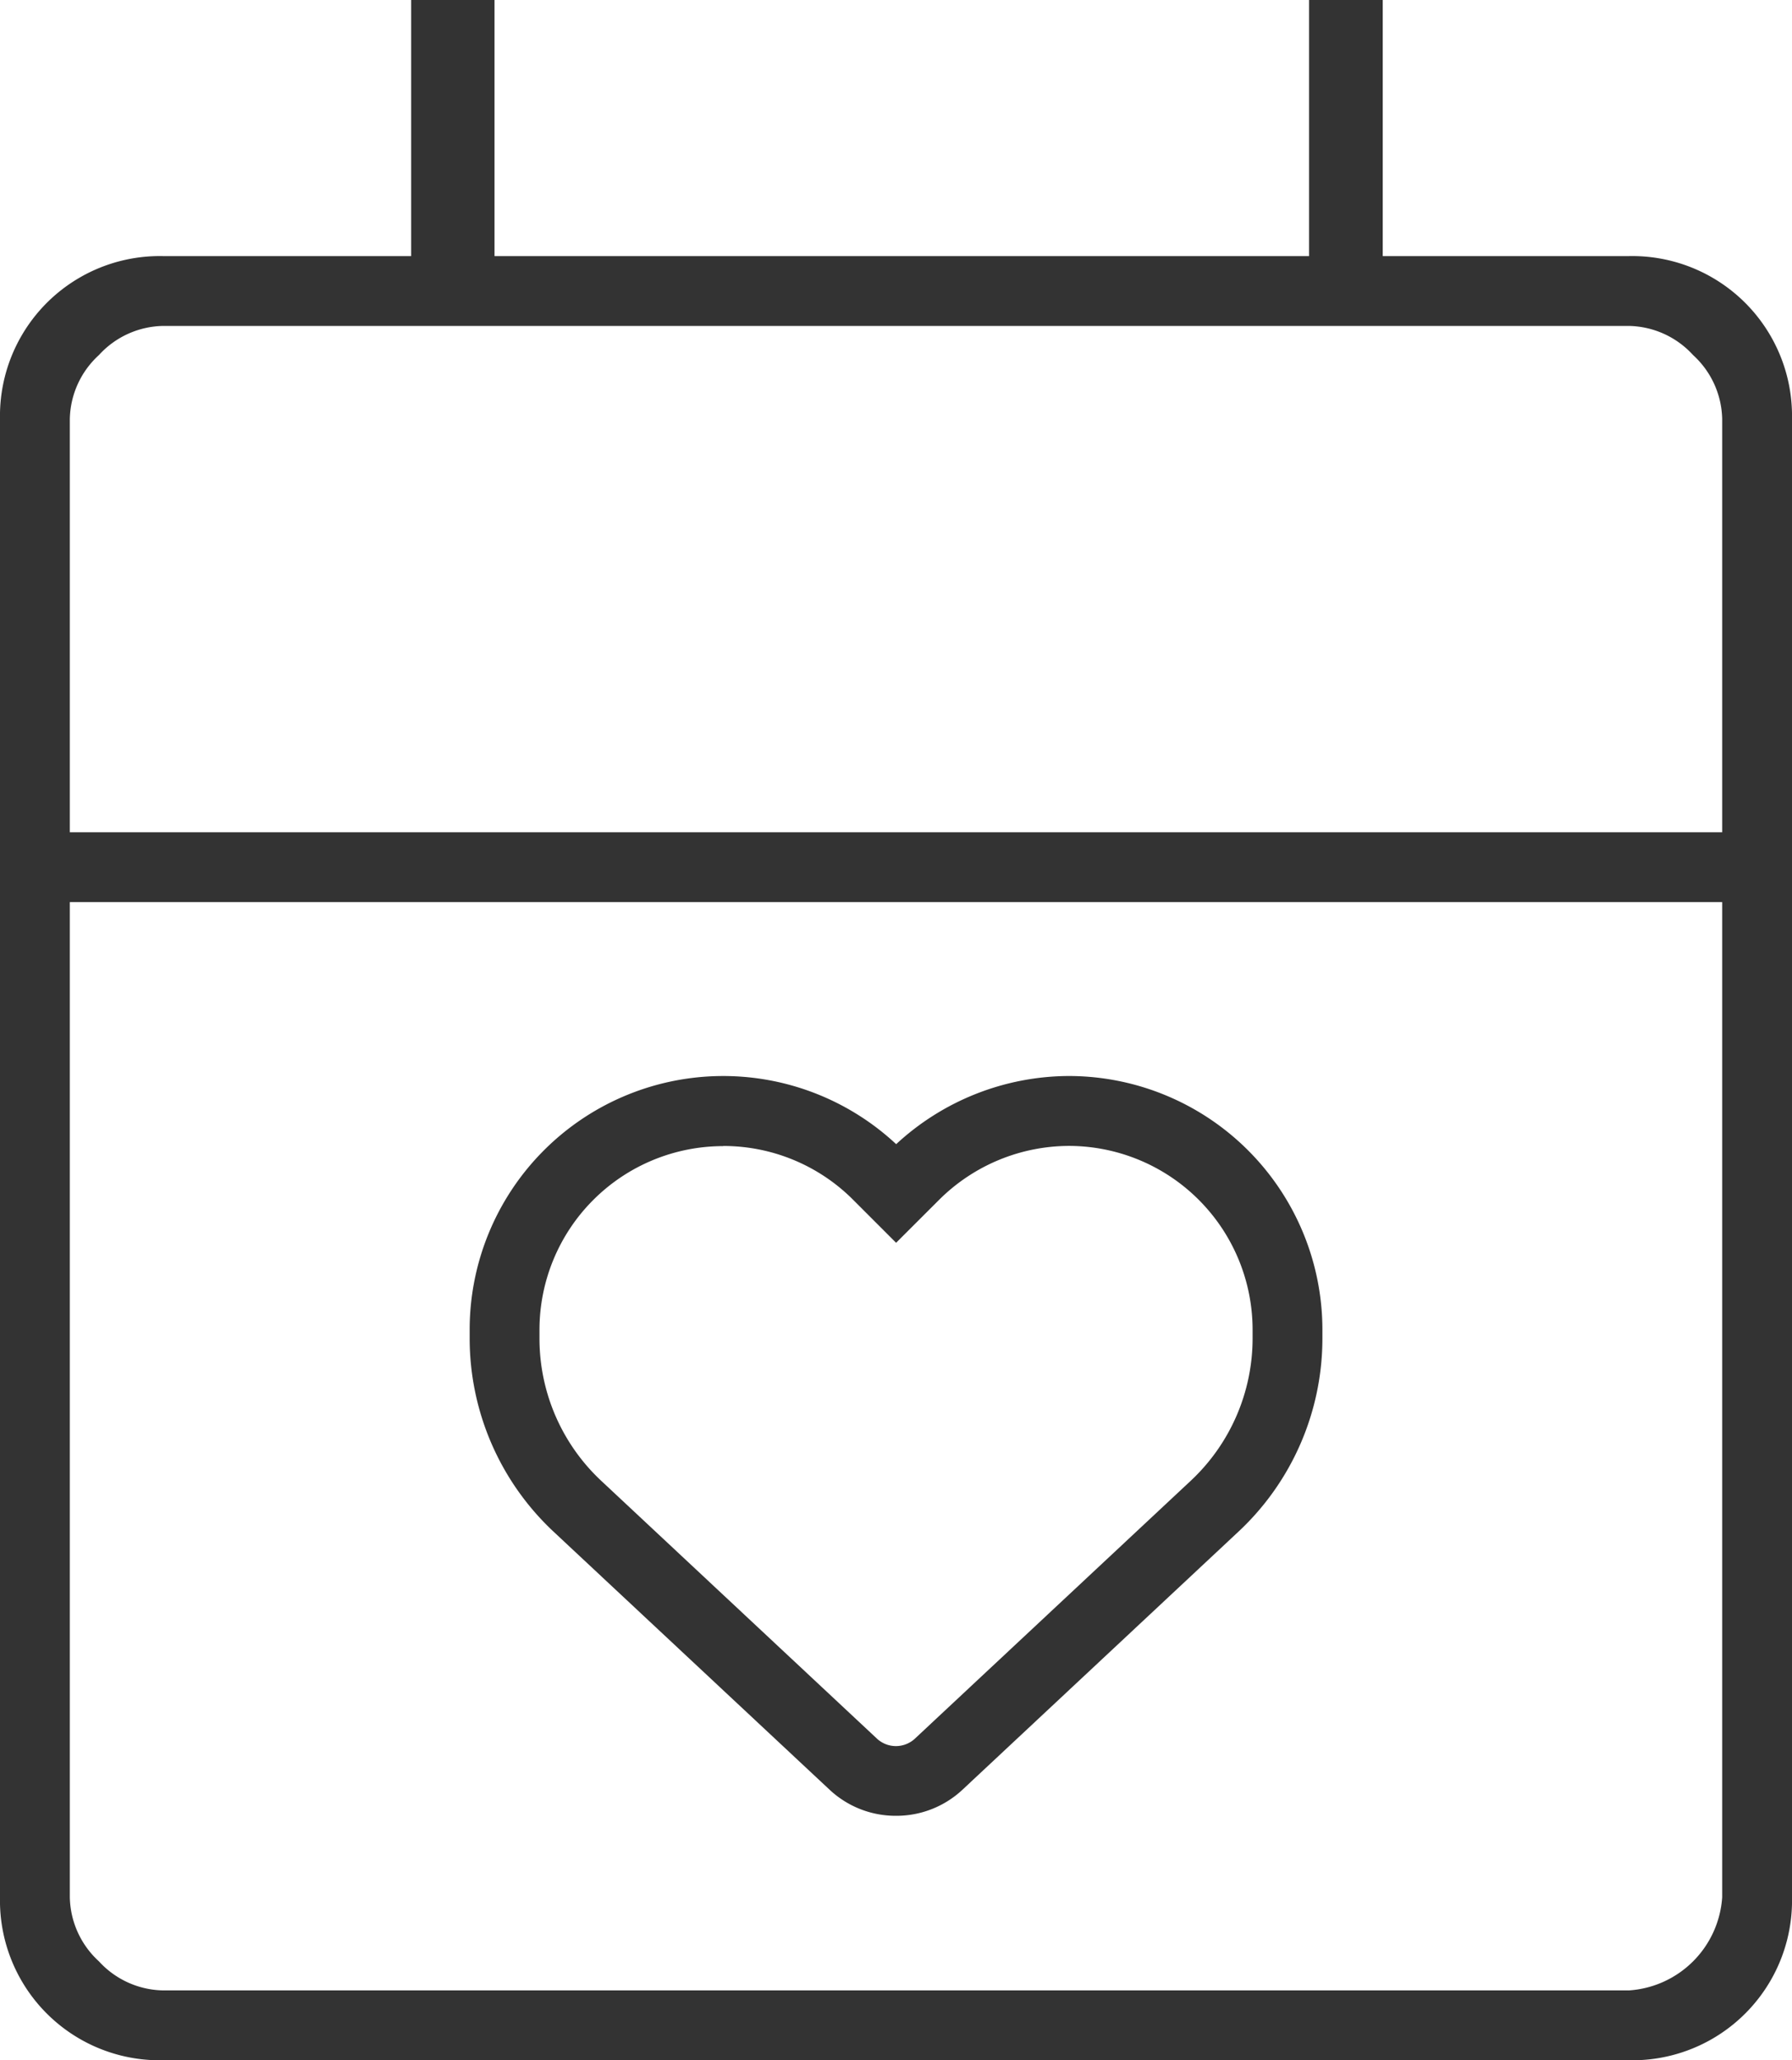
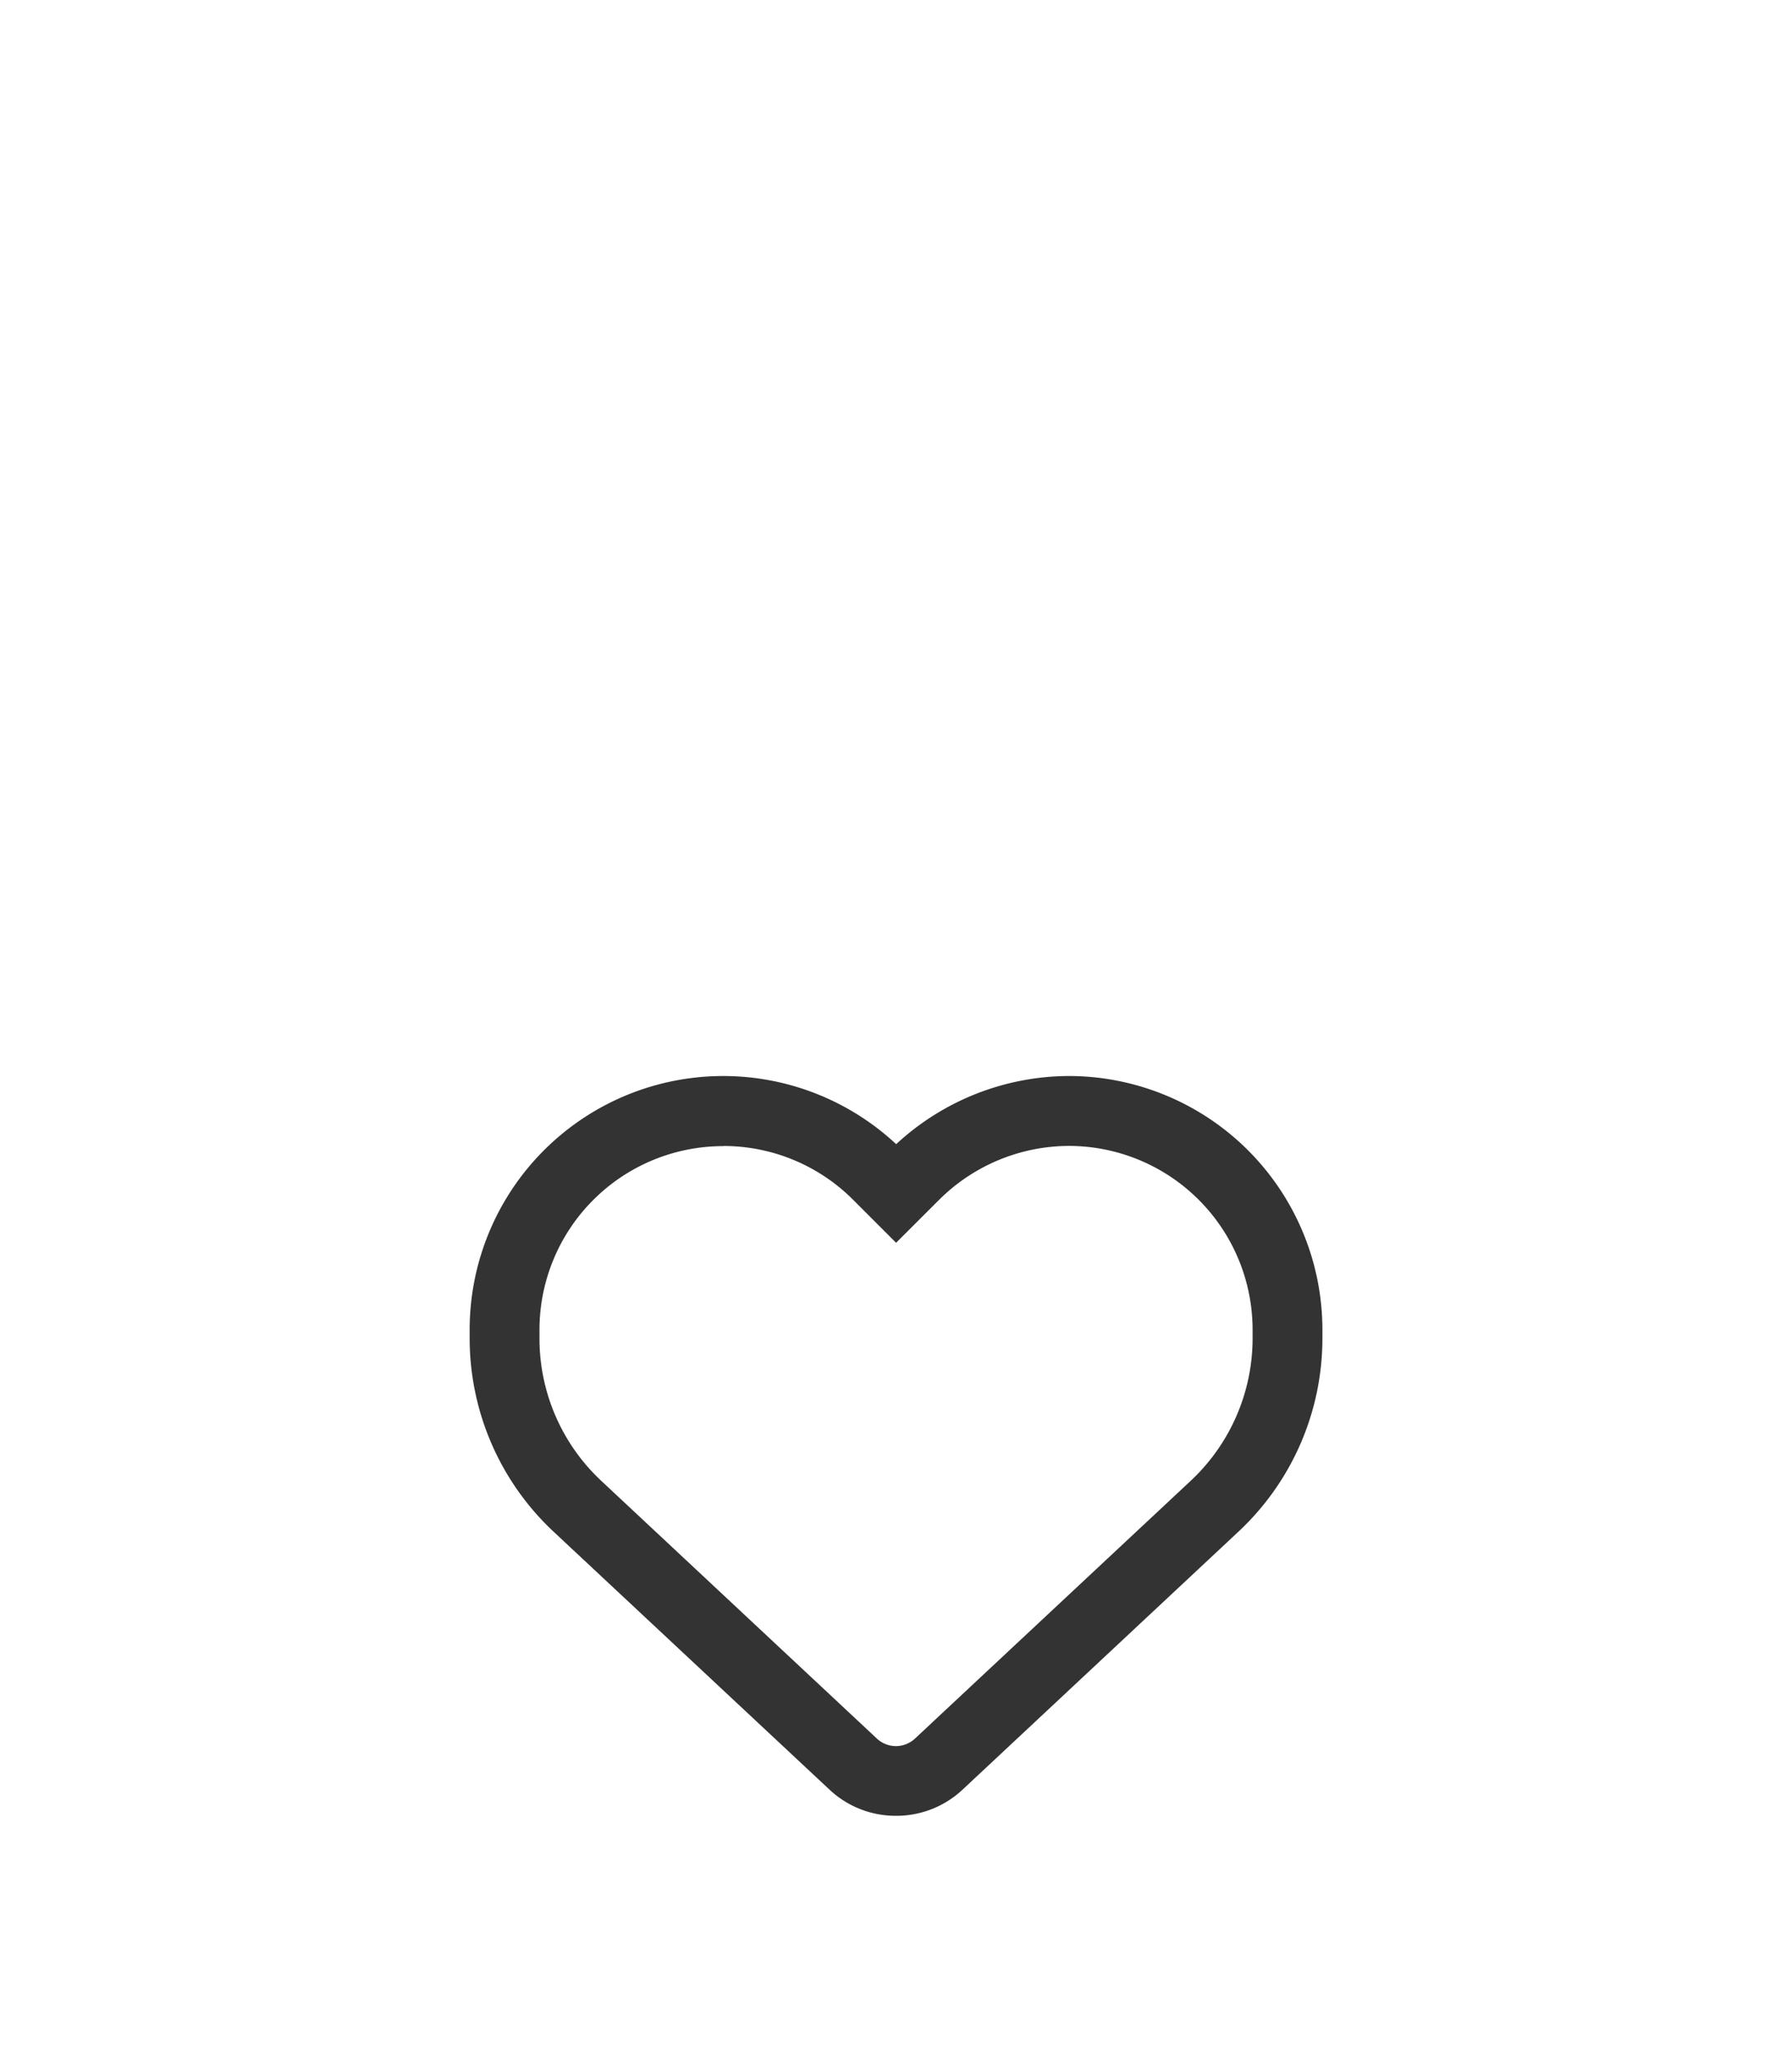
<svg xmlns="http://www.w3.org/2000/svg" id="グループ_142" data-name="グループ 142" width="25.667" height="29.5" viewBox="0 0 25.667 29.5">
  <defs>
    <clipPath id="clip-path">
      <rect id="長方形_117" data-name="長方形 117" width="25.667" height="29.5" fill="none" />
    </clipPath>
  </defs>
  <g id="グループ_142-2" data-name="グループ 142" clip-path="url(#clip-path)">
-     <path id="パス_41" data-name="パス 41" d="M2.333,29.5A2.287,2.287,0,0,1,0,27.167V6A2.289,2.289,0,0,1,2.333,3.667H5.889V0H7.083V3.667H18.75V0h1.055V3.667h3.528A2.289,2.289,0,0,1,25.667,6V27.167A2.287,2.287,0,0,1,23.333,29.5Zm0-1h21a1.433,1.433,0,0,0,1.334-1.333V12.917H1v14.25a1.275,1.275,0,0,0,.417.917,1.274,1.274,0,0,0,.916.416M1,11.917H24.667V6a1.272,1.272,0,0,0-.417-.916,1.274,1.274,0,0,0-.917-.417h-21a1.272,1.272,0,0,0-.916.417A1.272,1.272,0,0,0,1,6Zm0,0v0Z" fill="#333" />
    <path id="パス_42" data-name="パス 42" d="M12.833,26a1.385,1.385,0,0,1-.947-.37l-3.959-3.7a3.79,3.79,0,0,1-1.2-2.764v-.127a3.632,3.632,0,0,1,6.109-2.656,3.658,3.658,0,0,1,2.475-.976h0a3.635,3.635,0,0,1,3.63,3.632v.127a3.787,3.787,0,0,1-1.2,2.763l-3.958,3.7a1.386,1.386,0,0,1-.948.371m-2.477-9.589a2.631,2.631,0,0,0-2.631,2.631v.127A2.788,2.788,0,0,0,8.608,21.2h0l3.958,3.7a.4.4,0,0,0,.533,0L17.058,21.2a2.793,2.793,0,0,0,.883-2.033v-.127a2.634,2.634,0,0,0-2.63-2.632h0a2.645,2.645,0,0,0-1.859.771l-.617.616-.616-.616a2.624,2.624,0,0,0-1.861-.77" fill="#333" />
  </g>
</svg>